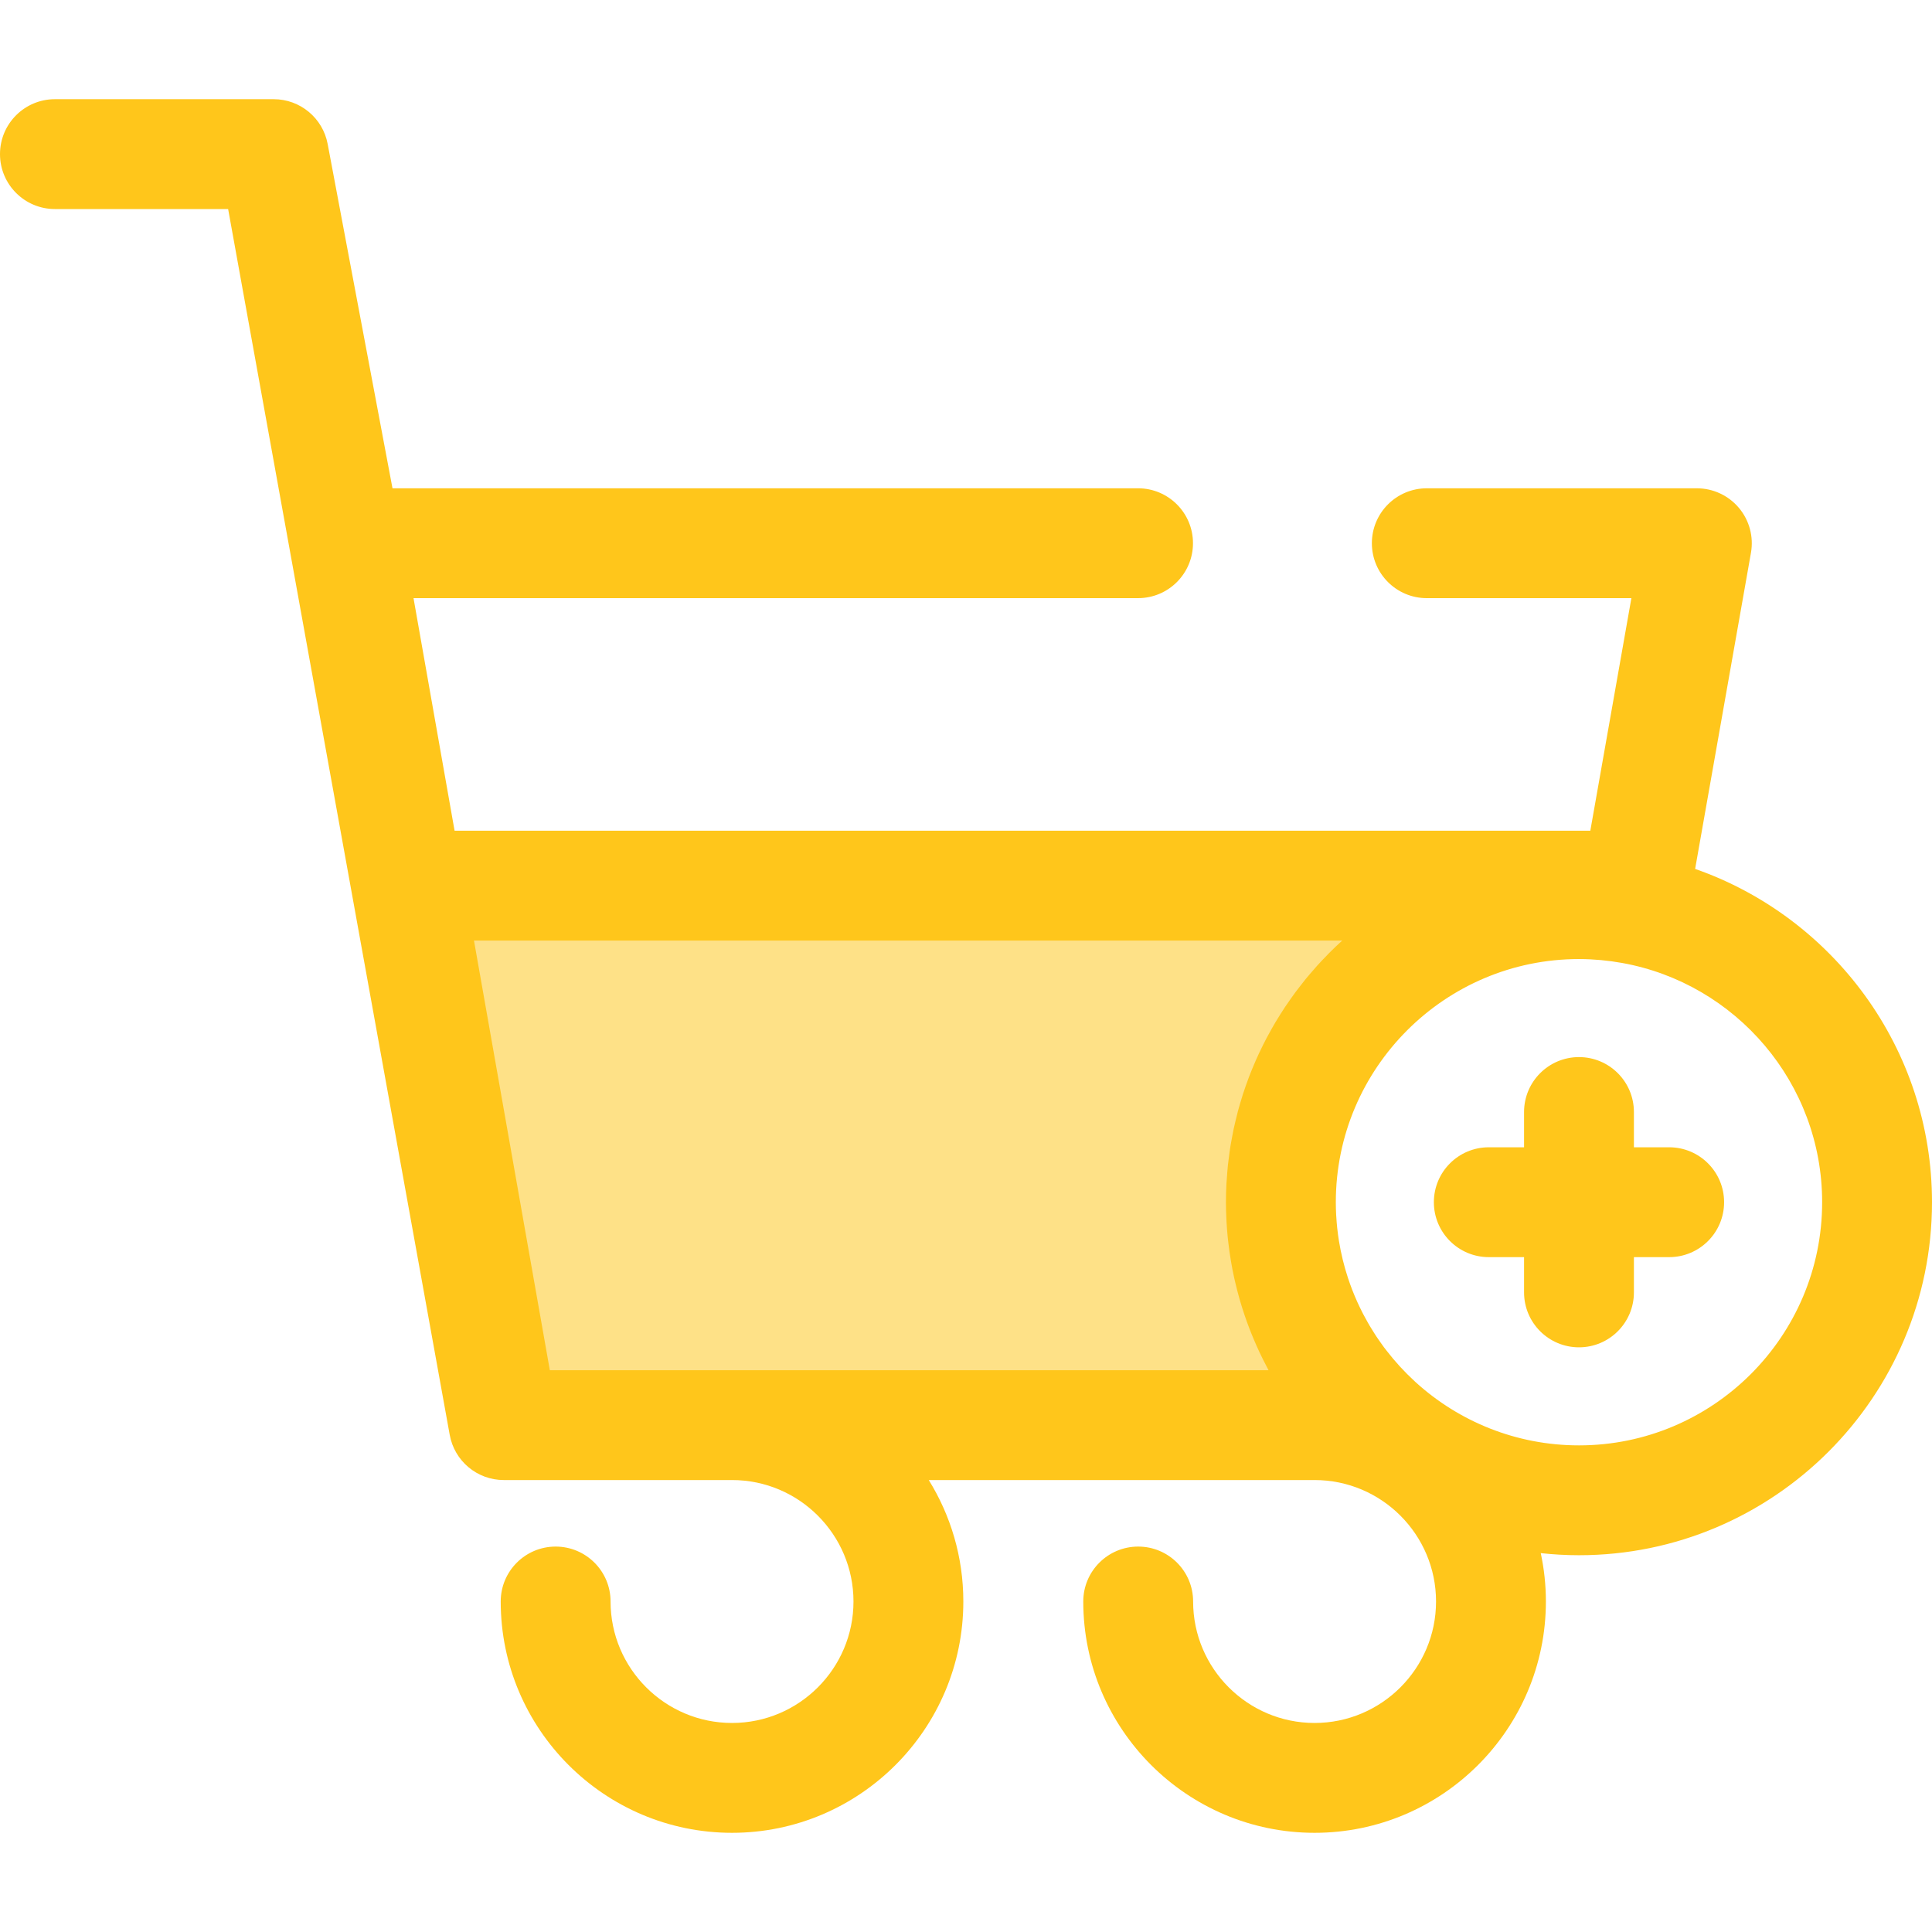
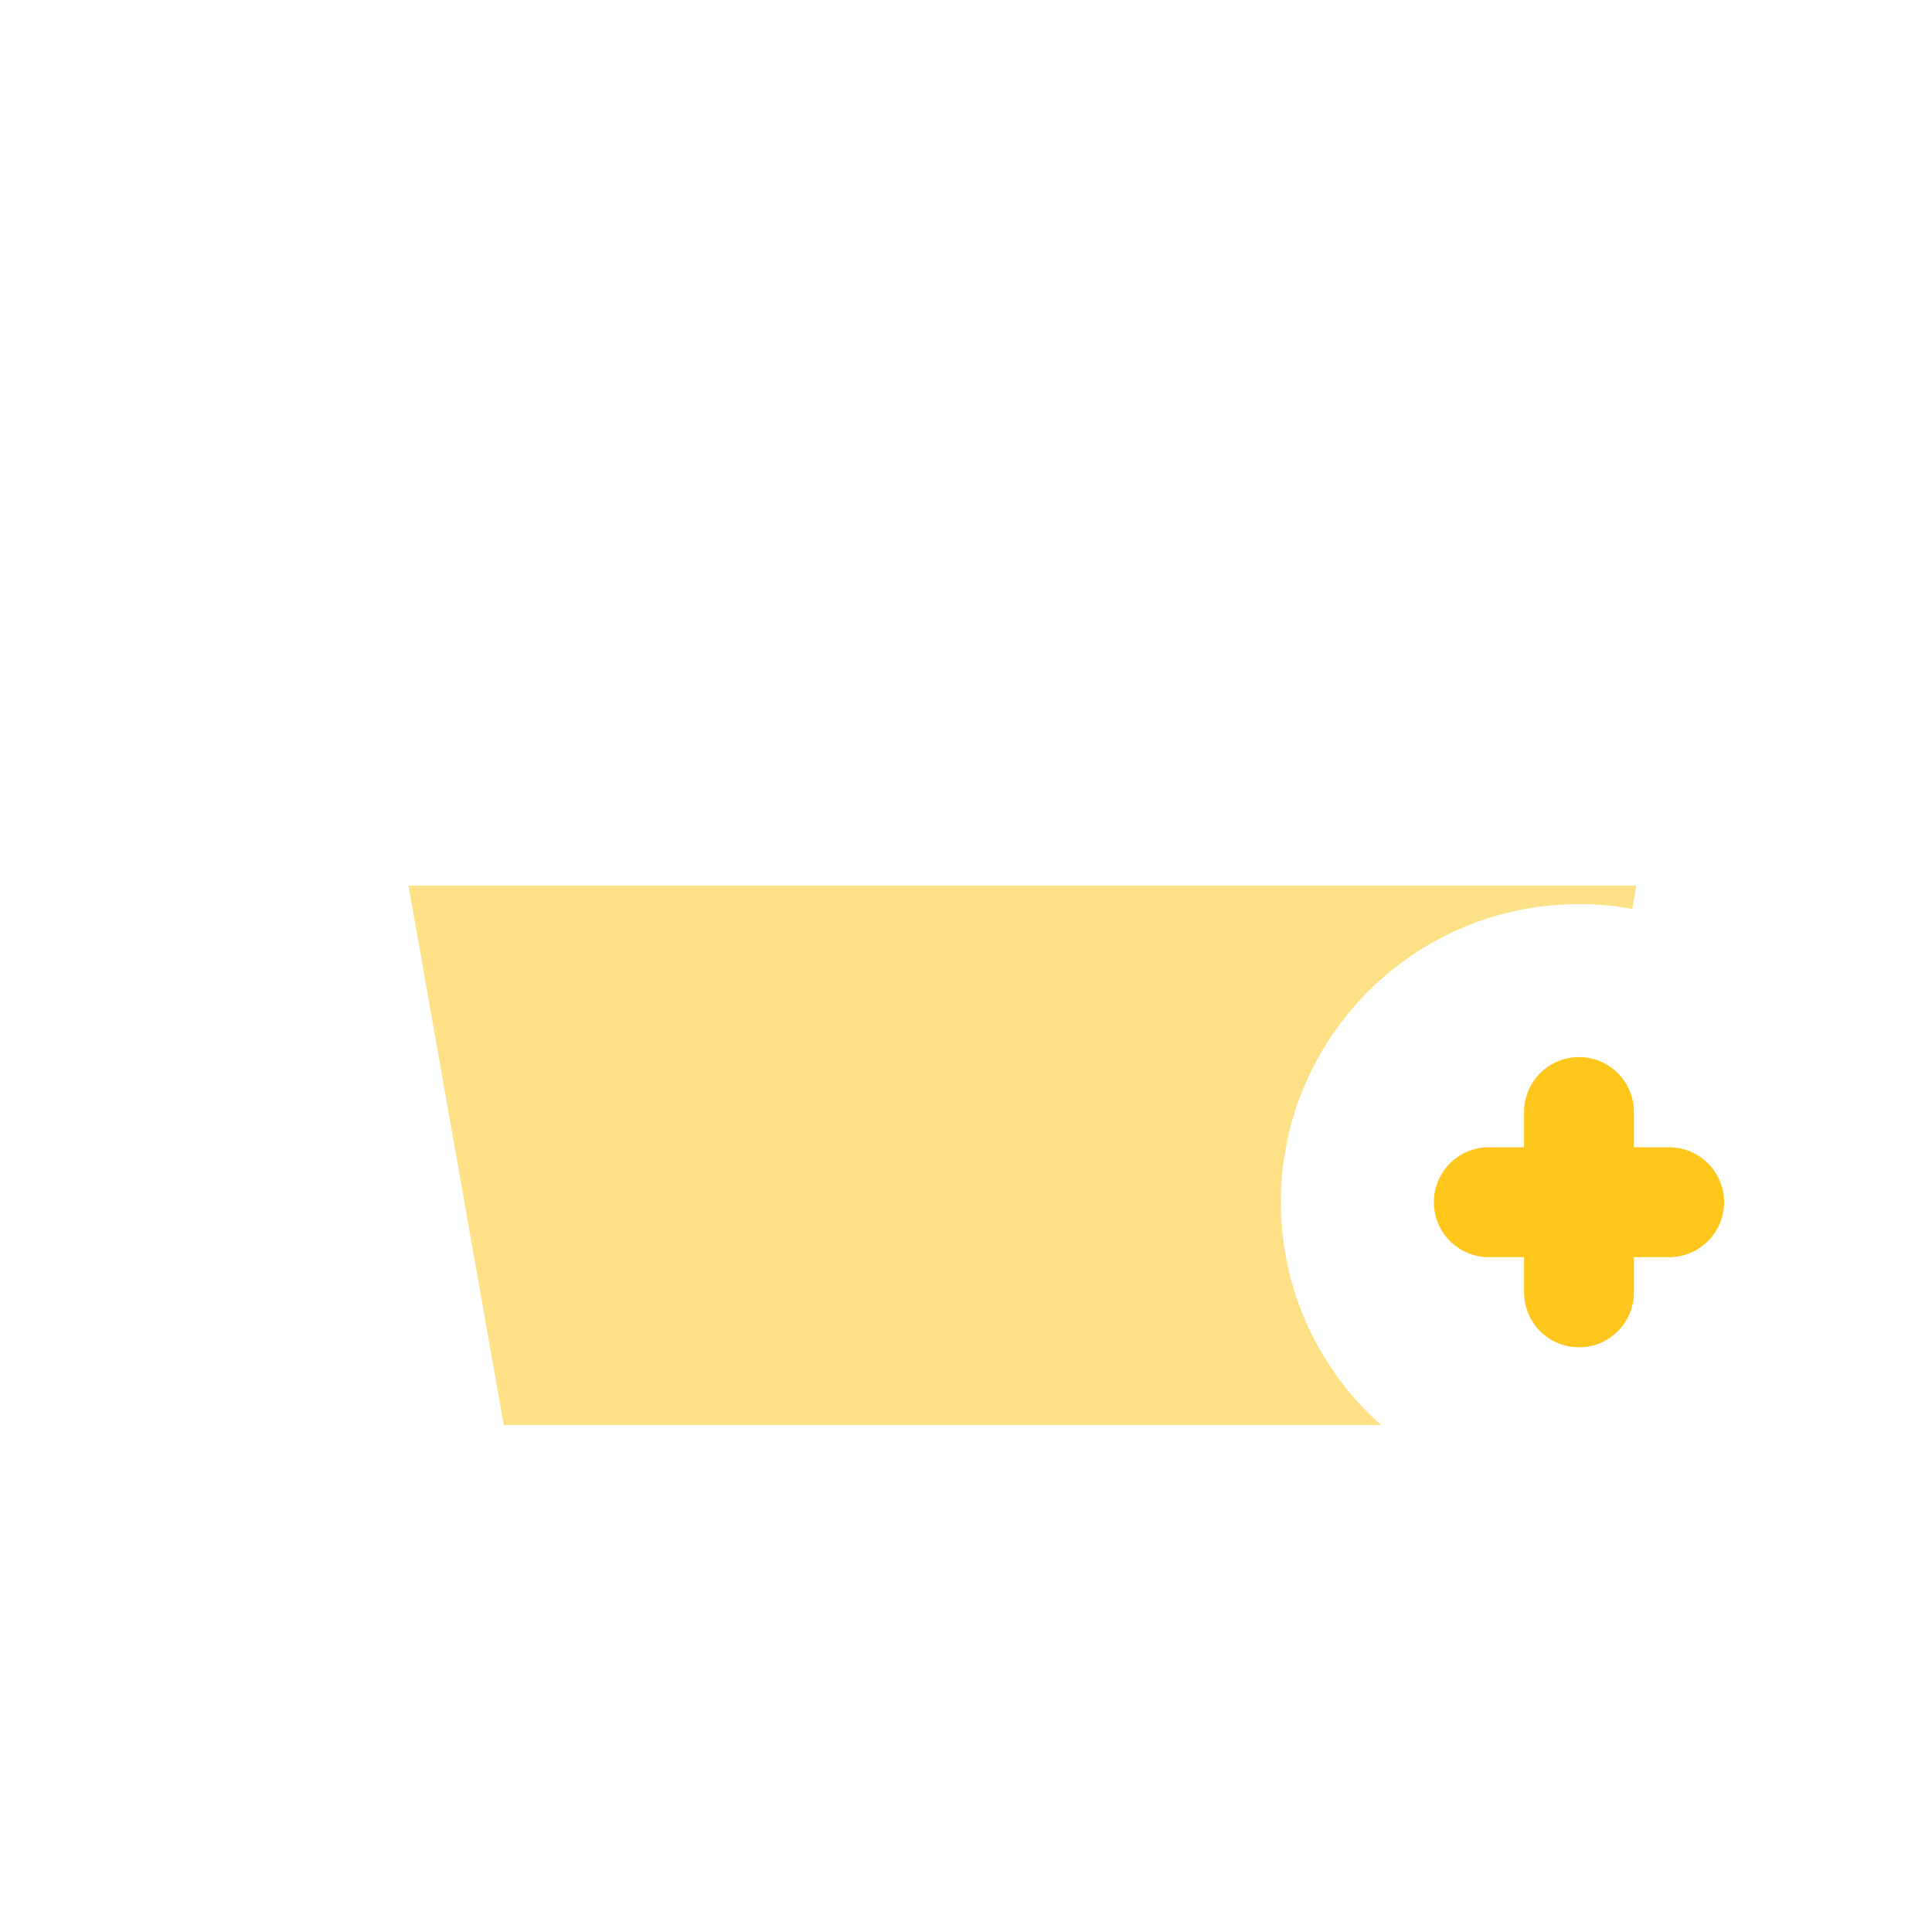
<svg xmlns="http://www.w3.org/2000/svg" height="800px" width="800px" version="1.1" id="Layer_1" viewBox="0 0 512 512" xml:space="preserve">
  <path style="fill:#FEE187;" d="M339.449,318.598c0-43.63,35.368-78.998,78.998-78.998c4.825,0,9.54,0.456,14.127,1.284l1.092-6.183  H108.257l25.247,142.969H366.02C349.726,363.199,339.449,342.103,339.449,318.598z" />
  <g>
-     <path style="fill:#FFC61B;" d="M449.227,230.271l14.795-83.781c0.748-4.239-0.416-8.589-3.183-11.886   c-2.764-3.297-6.849-5.201-11.151-5.201h-71.572c-8.038,0-14.556,6.517-14.556,14.556s6.518,14.556,14.556,14.556h54.219   l-10.883,61.631H120.468l-10.883-61.631h192.013c8.038,0,14.556-6.517,14.556-14.556s-6.518-14.556-14.556-14.556H104.015   L86.832,38.148c-1.295-6.879-7.304-11.862-14.304-11.862H14.556C6.517,26.287,0,32.803,0,40.843s6.517,14.556,14.556,14.556h45.901   l58.714,324.803c1.229,6.955,7.272,12.025,14.335,12.025h60.489c17.748,0,32.188,14.44,32.188,32.188   c0,17.748-14.44,32.188-32.188,32.188s-32.188-14.44-32.188-32.188c0-8.039-6.517-14.556-14.556-14.556   c-8.039,0-14.556,6.517-14.556,14.556c0,33.8,27.499,61.3,61.299,61.3s61.3-27.499,61.3-61.3c0-11.801-3.36-22.827-9.16-32.188   h102.244c17.748,0,32.188,14.44,32.188,32.188c0,17.748-14.44,32.188-32.188,32.188c-17.748,0-32.188-14.44-32.188-32.188   c0-8.039-6.518-14.556-14.556-14.556s-14.556,6.517-14.556,14.556c0,33.8,27.499,61.3,61.3,61.3s61.299-27.499,61.299-61.3   c0-4.397-0.474-8.684-1.359-12.821c3.329,0.36,6.706,0.557,10.13,0.557c51.585,0,93.553-41.968,93.553-93.553   C512,277.795,485.732,243.031,449.227,230.271z M125.609,249.258h230.098c-0.02,0.019-0.039,0.038-0.06,0.057   c-1.15,1.042-2.274,2.112-3.37,3.211c-0.207,0.207-0.4,0.425-0.604,0.633c-0.879,0.897-1.75,1.802-2.592,2.734   c-0.364,0.402-0.707,0.82-1.064,1.229c-0.664,0.758-1.328,1.517-1.967,2.297c-0.389,0.475-0.758,0.965-1.138,1.447   c-0.579,0.737-1.16,1.472-1.719,2.227c-0.386,0.521-0.753,1.055-1.128,1.585c-0.523,0.738-1.045,1.476-1.546,2.229   c-0.371,0.559-0.728,1.127-1.087,1.694c-0.475,0.747-0.946,1.495-1.399,2.256c-0.351,0.588-0.687,1.183-1.025,1.78   c-0.432,0.763-0.859,1.527-1.269,2.303c-0.325,0.611-0.638,1.229-0.948,1.847c-0.392,0.78-0.774,1.565-1.146,2.358   c-0.295,0.633-0.584,1.269-0.865,1.91c-0.351,0.798-0.69,1.601-1.02,2.41c-0.265,0.652-0.525,1.306-0.776,1.965   c-0.311,0.818-0.607,1.643-0.897,2.473c-0.231,0.665-0.463,1.332-0.68,2.004c-0.272,0.843-0.525,1.693-0.774,2.546   c-0.197,0.674-0.394,1.346-0.576,2.028c-0.233,0.873-0.443,1.754-0.651,2.638c-0.16,0.675-0.325,1.348-0.47,2.029   c-0.194,0.91-0.358,1.828-0.524,2.747c-0.121,0.668-0.252,1.332-0.36,2.006c-0.153,0.967-0.274,1.943-0.396,2.92   c-0.08,0.638-0.176,1.269-0.243,1.91c-0.114,1.083-0.189,2.176-0.266,3.269c-0.038,0.546-0.096,1.086-0.125,1.633   c-0.086,1.645-0.134,3.3-0.134,4.966c0,1.413,0.044,2.822,0.108,4.229c0.015,0.338,0.029,0.677,0.048,1.015   c0.073,1.287,0.169,2.571,0.294,3.849c0.045,0.46,0.1,0.917,0.151,1.376c0.099,0.875,0.21,1.747,0.333,2.617   c0.112,0.801,0.237,1.598,0.37,2.393c0.13,0.77,0.263,1.537,0.412,2.303c0.141,0.731,0.293,1.458,0.45,2.183   c0.095,0.429,0.197,0.854,0.297,1.282c0.316,1.355,0.661,2.699,1.035,4.031c0.089,0.317,0.178,0.635,0.271,0.952   c0.734,2.508,1.569,4.971,2.502,7.387c0.141,0.365,0.287,0.729,0.431,1.092c0.447,1.115,0.916,2.22,1.403,3.314   c0.246,0.552,0.491,1.102,0.747,1.649c0.274,0.581,0.552,1.156,0.836,1.731c0.403,0.815,0.82,1.624,1.245,2.428   c0.121,0.227,0.23,0.463,0.354,0.689H145.71L125.609,249.258z M418.447,383.039c-16.63,0-31.808-6.333-43.25-16.712   c-0.1-0.092-0.198-0.188-0.298-0.279c-2.715-2.493-5.208-5.22-7.463-8.141c-0.239-0.31-0.485-0.614-0.718-0.927   c-0.322-0.432-0.627-0.878-0.937-1.317c-0.336-0.477-0.674-0.952-0.997-1.438c-0.233-0.349-0.456-0.707-0.681-1.063   c-0.384-0.604-0.764-1.21-1.128-1.824c-0.163-0.275-0.319-0.553-0.479-0.831c-0.41-0.719-0.811-1.444-1.194-2.178   c-0.106-0.202-0.208-0.406-0.312-0.608c-0.421-0.83-0.825-1.665-1.21-2.511c-0.06-0.13-0.118-0.261-0.176-0.39   c-0.415-0.932-0.811-1.87-1.182-2.821c-0.025-0.064-0.051-0.128-0.076-0.194c-0.394-1.019-0.764-2.048-1.106-3.087   c-0.003-0.01-0.007-0.019-0.01-0.029c-1.057-3.21-1.862-6.508-2.403-9.863v-0.001c-0.172-1.067-0.314-2.141-0.432-3.218   c-0.007-0.061-0.017-0.121-0.023-0.183c-0.108-1.004-0.183-2.013-0.243-3.023c-0.007-0.132-0.023-0.262-0.031-0.394   c-0.06-1.131-0.092-2.268-0.092-3.406c0-35.534,28.908-64.442,64.442-64.442c1.007,0,2.007,0.031,3.003,0.076   c0.691,0.033,1.384,0.087,2.079,0.143c0.263,0.02,0.527,0.036,0.789,0.06c0.869,0.082,1.739,0.18,2.611,0.297   c0.074,0.01,0.147,0.019,0.221,0.028c0.905,0.124,1.811,0.268,2.716,0.429c30.1,5.409,53.02,31.773,53.02,63.409   C482.888,354.132,453.98,383.039,418.447,383.039z" />
    <path style="fill:#FFC61B;" d="M442.348,304.042h-9.345v-9.345c0-8.039-6.518-14.556-14.556-14.556   c-8.038,0-14.556,6.517-14.556,14.556v9.345h-9.345c-8.038,0-14.556,6.517-14.556,14.556s6.518,14.556,14.556,14.556h9.345v9.345   c0,8.039,6.518,14.556,14.556,14.556c8.038,0,14.556-6.517,14.556-14.556v-9.345h9.345c8.038,0,14.556-6.517,14.556-14.556   S450.386,304.042,442.348,304.042z" />
  </g>
</svg>